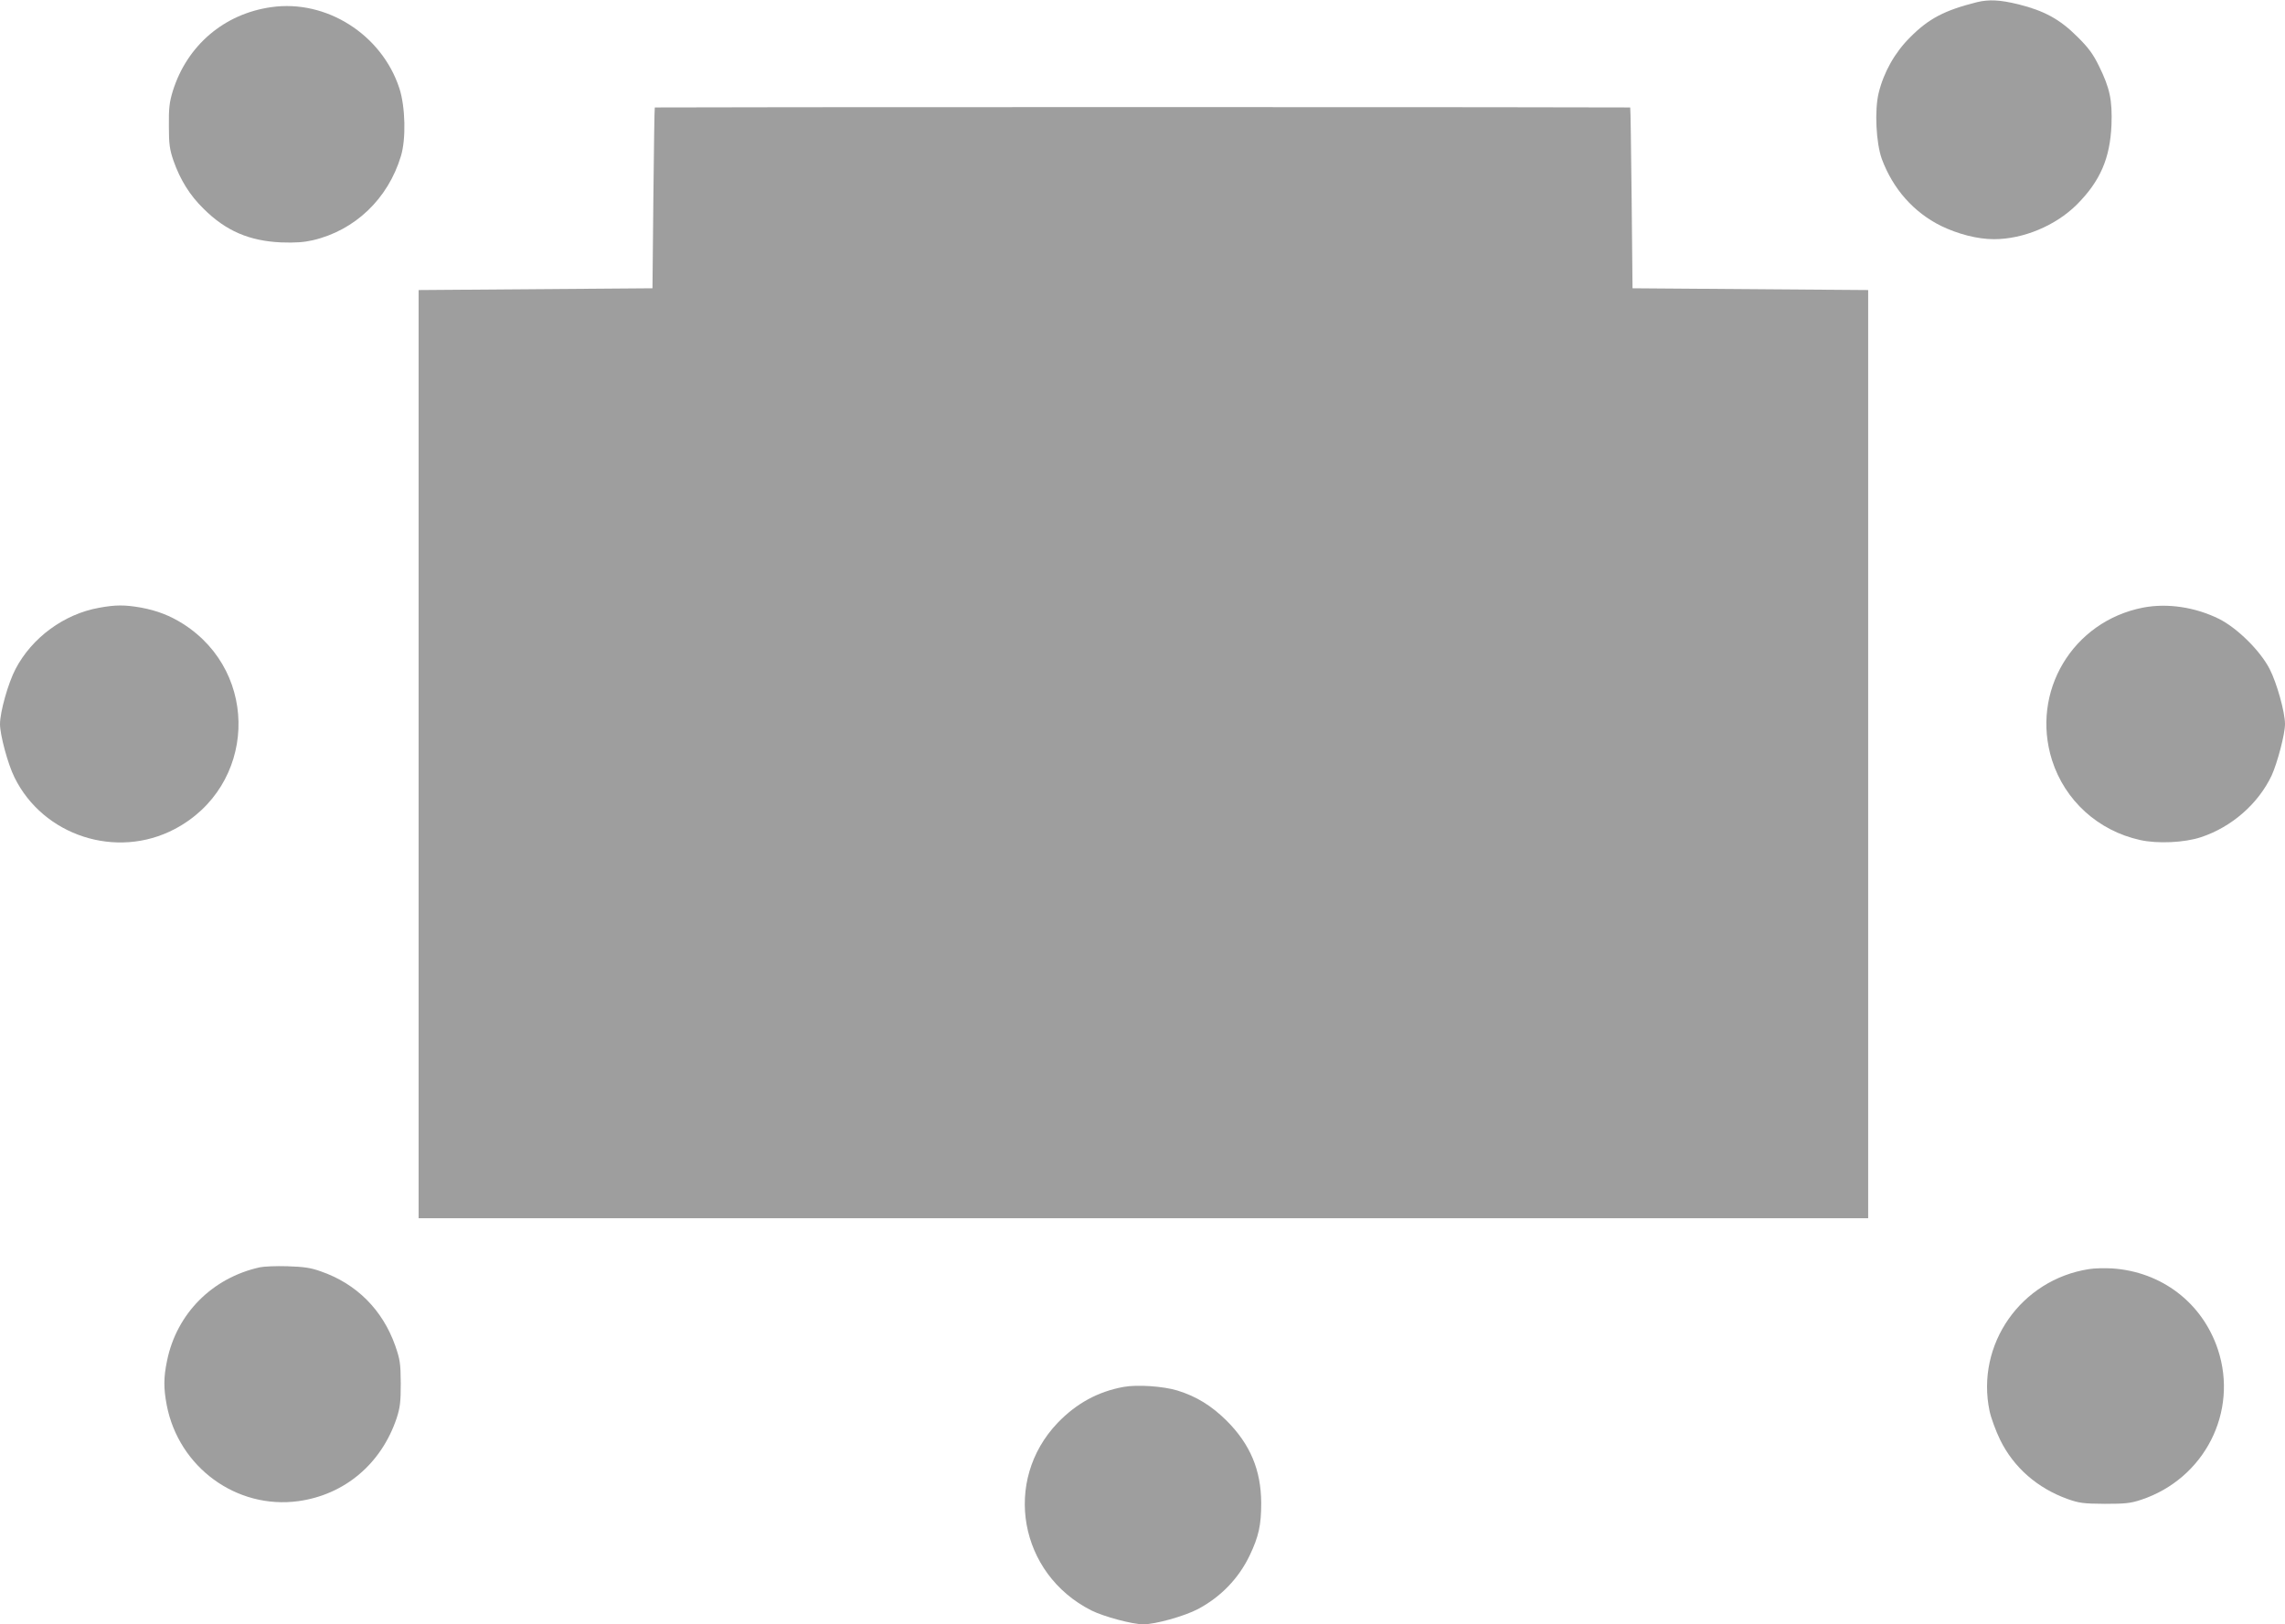
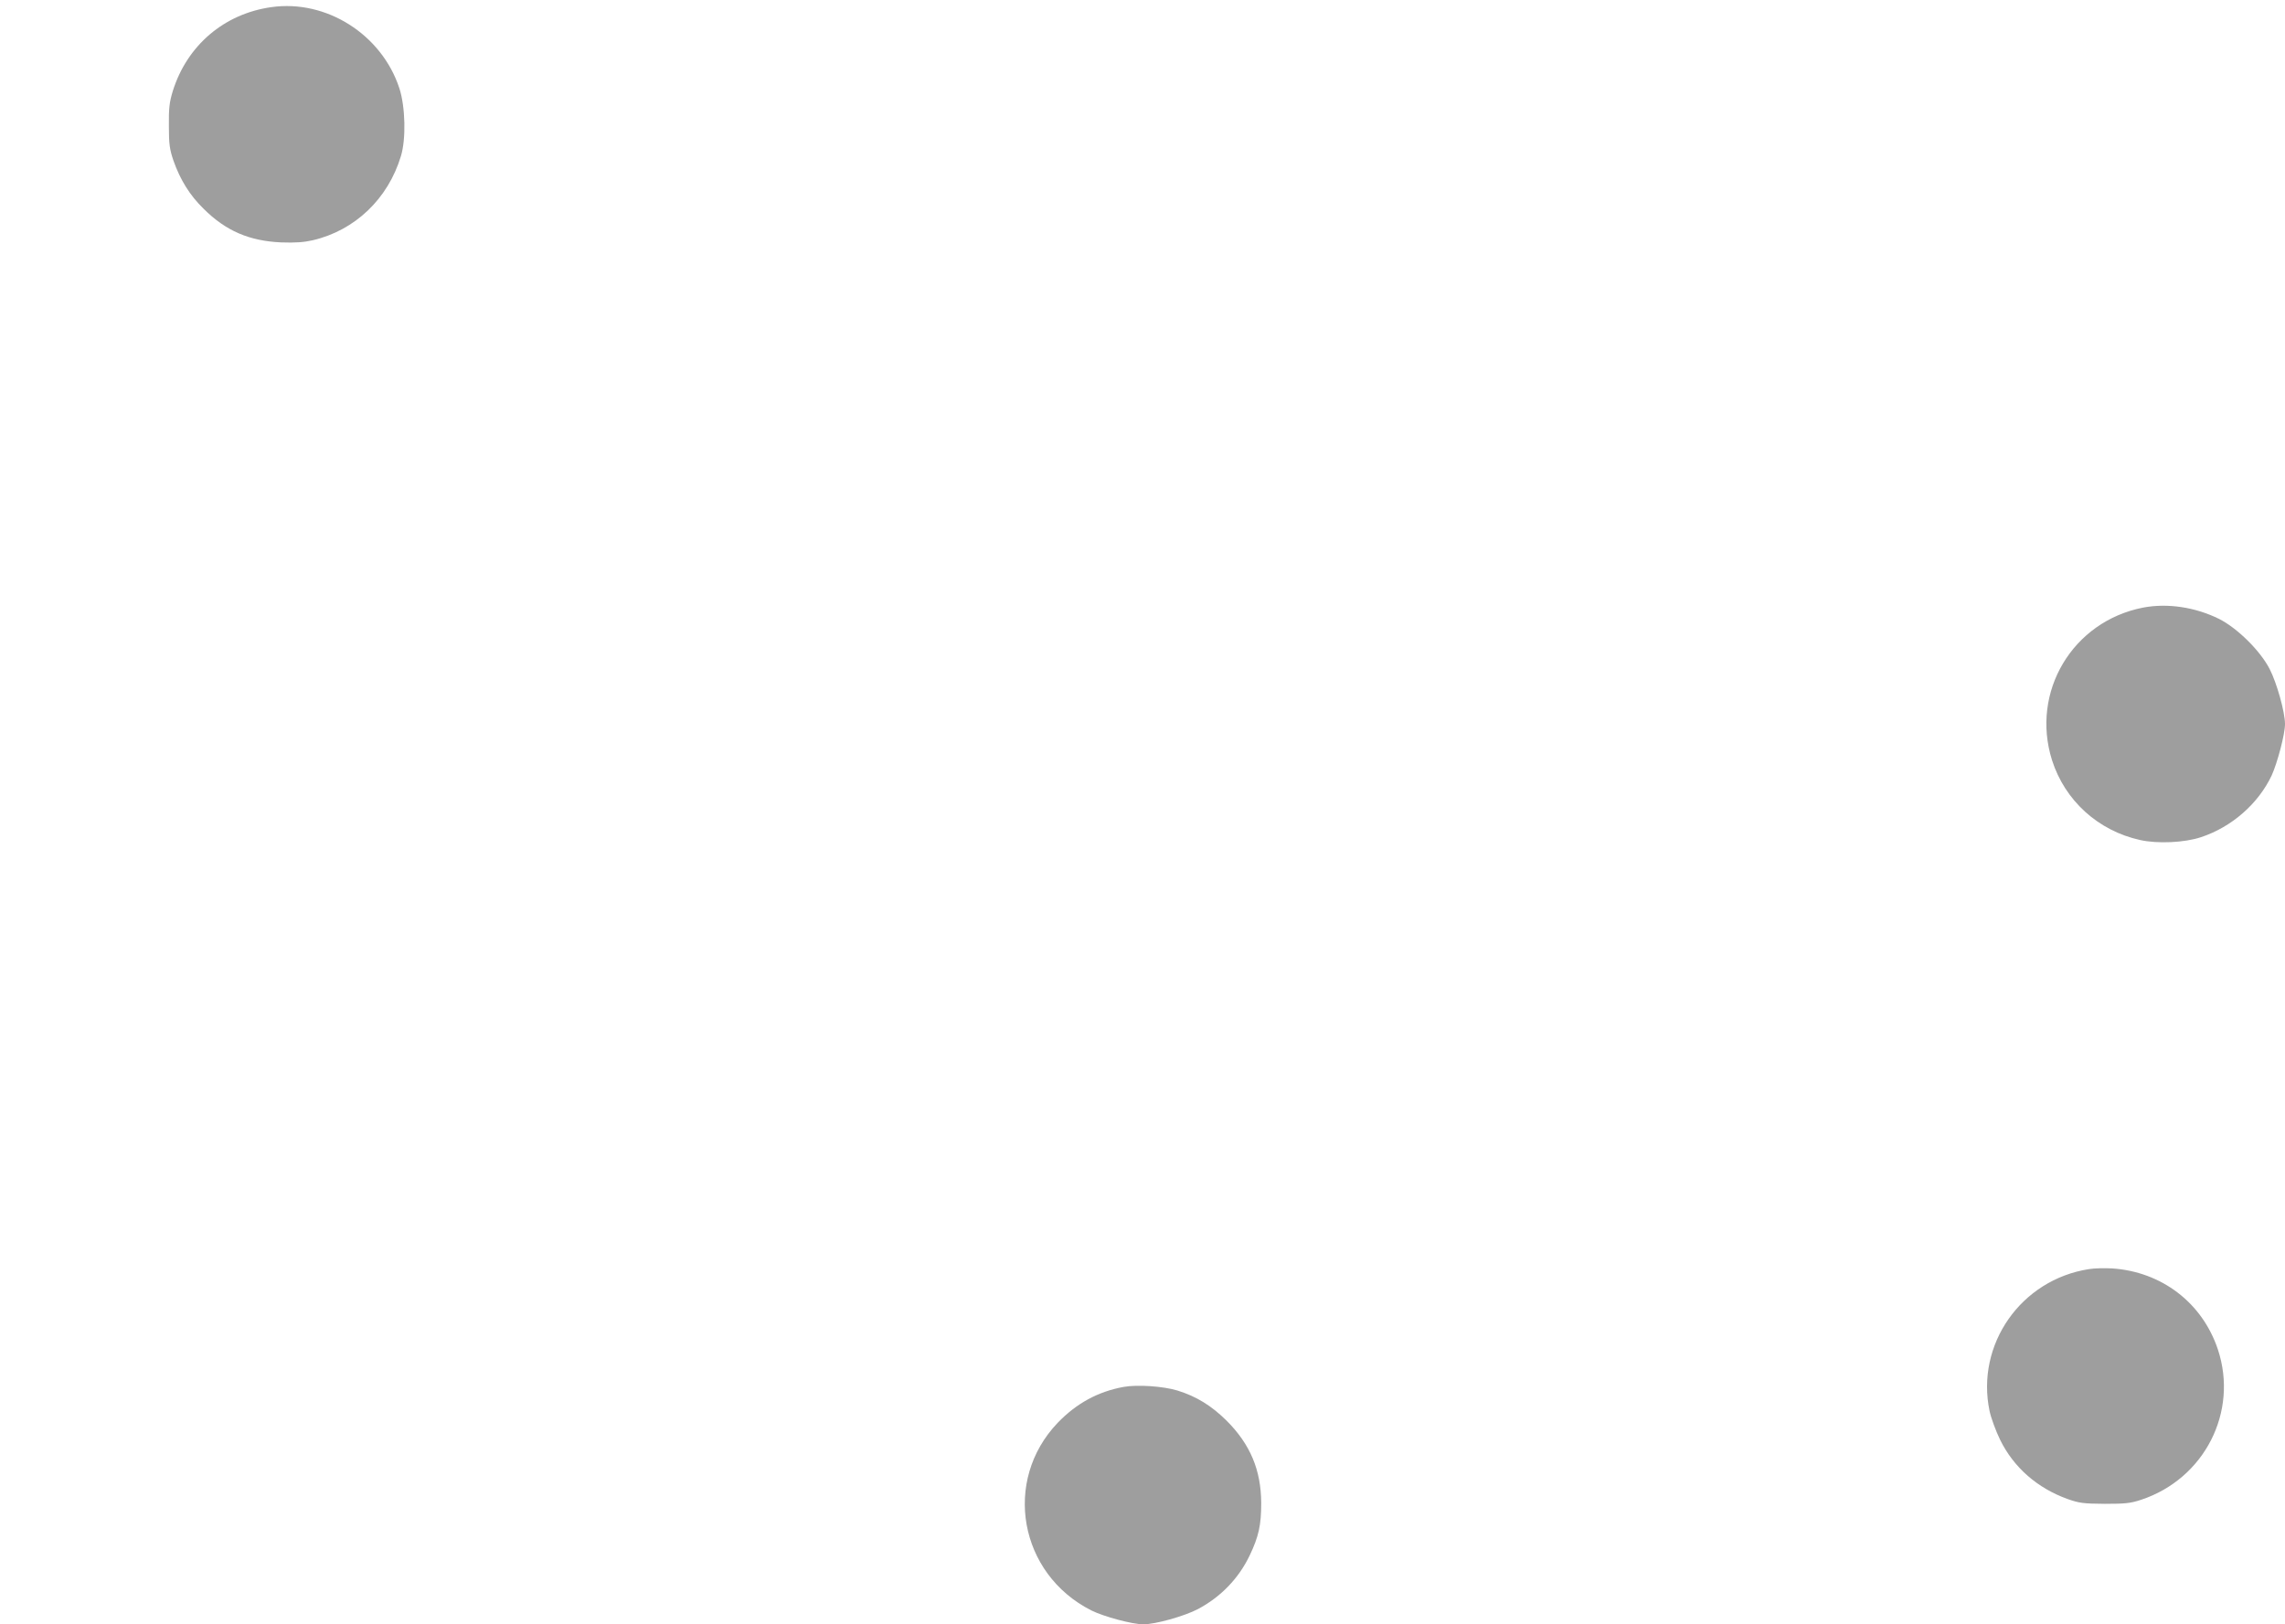
<svg xmlns="http://www.w3.org/2000/svg" version="1.0" width="1280pt" height="910pt" viewBox="0 0 1280 910" preserveAspectRatio="xMidYMid meet">
  <g transform="translate(0,910) scale(0.1,-0.1)" fill="#9e9e9e" stroke="none">
-     <path d="M11075 9088 c-183 -46 -271 -92 -376 -198 -85 -85 -146 -193 -175 -310 -24 -97 -15 -282 18 -372 63 -168 178 -297 330 -373 97 -47 206 -75 298 -75 164 0 345 76 463 193 132 132 187 260 195 447 5 139 -9 206 -70 330 -33 67 -58 102 -122 165 -97 97 -185 145 -330 181 -103 25 -164 28 -231 12z" />
    <path d="M1520 9060 c-264 -37 -472 -214 -552 -470 -19 -62 -23 -96 -22 -195 0 -103 4 -131 26 -196 38 -107 91 -193 168 -268 125 -125 257 -181 435 -189 79 -3 129 1 177 12 236 55 422 232 494 472 29 95 25 276 -9 380 -99 301 -409 498 -717 454z" />
-     <path d="M3668 8498 c-2 -2 -5 -230 -8 -508 l-5 -505 -655 -5 -655 -5 0 -2600 0 -2600 4060 0 4060 0 0 2600 0 2600 -660 5 -660 5 -5 505 c-3 278 -6 506 -8 508 -1 1 -1230 2 -2732 2 -1501 0 -2731 -1 -2732 -2z" />
-     <path d="M555 5695 c-196 -35 -376 -167 -468 -343 -41 -78 -87 -240 -87 -309 0 -60 44 -224 81 -298 161 -328 572 -461 897 -290 455 239 482 872 49 1149 -74 47 -146 75 -237 92 -91 16 -143 16 -235 -1z" />
    <path d="M12005 5696 c-395 -77 -631 -472 -510 -855 72 -226 258 -395 493 -447 98 -22 250 -15 342 16 172 57 320 187 395 345 32 70 75 232 75 288 0 68 -46 231 -86 309 -53 103 -182 230 -284 281 -134 66 -289 89 -425 63z" />
-     <path d="M1455 2000 c-266 -59 -465 -259 -519 -522 -20 -95 -20 -155 -2 -250 67 -348 391 -585 737 -538 260 36 465 209 551 465 19 59 23 90 23 195 -1 113 -4 133 -31 211 -71 201 -217 347 -416 416 -58 21 -96 26 -188 29 -63 2 -133 -1 -155 -6z" />
    <path d="M11702 1990 c-381 -59 -635 -422 -557 -795 8 -38 35 -112 60 -163 76 -154 208 -269 377 -330 65 -23 88 -26 208 -27 115 0 145 3 205 23 354 118 545 492 429 842 -87 261 -315 436 -594 454 -41 2 -99 1 -128 -4z" />
    <path d="M6294 1330 c-143 -26 -264 -92 -369 -201 -310 -324 -217 -846 188 -1051 70 -35 230 -78 292 -78 67 0 228 45 305 85 128 68 228 171 290 300 51 107 65 170 65 295 -1 184 -61 328 -194 461 -85 84 -169 136 -276 169 -80 24 -224 34 -301 20z" />
  </g>
</svg>